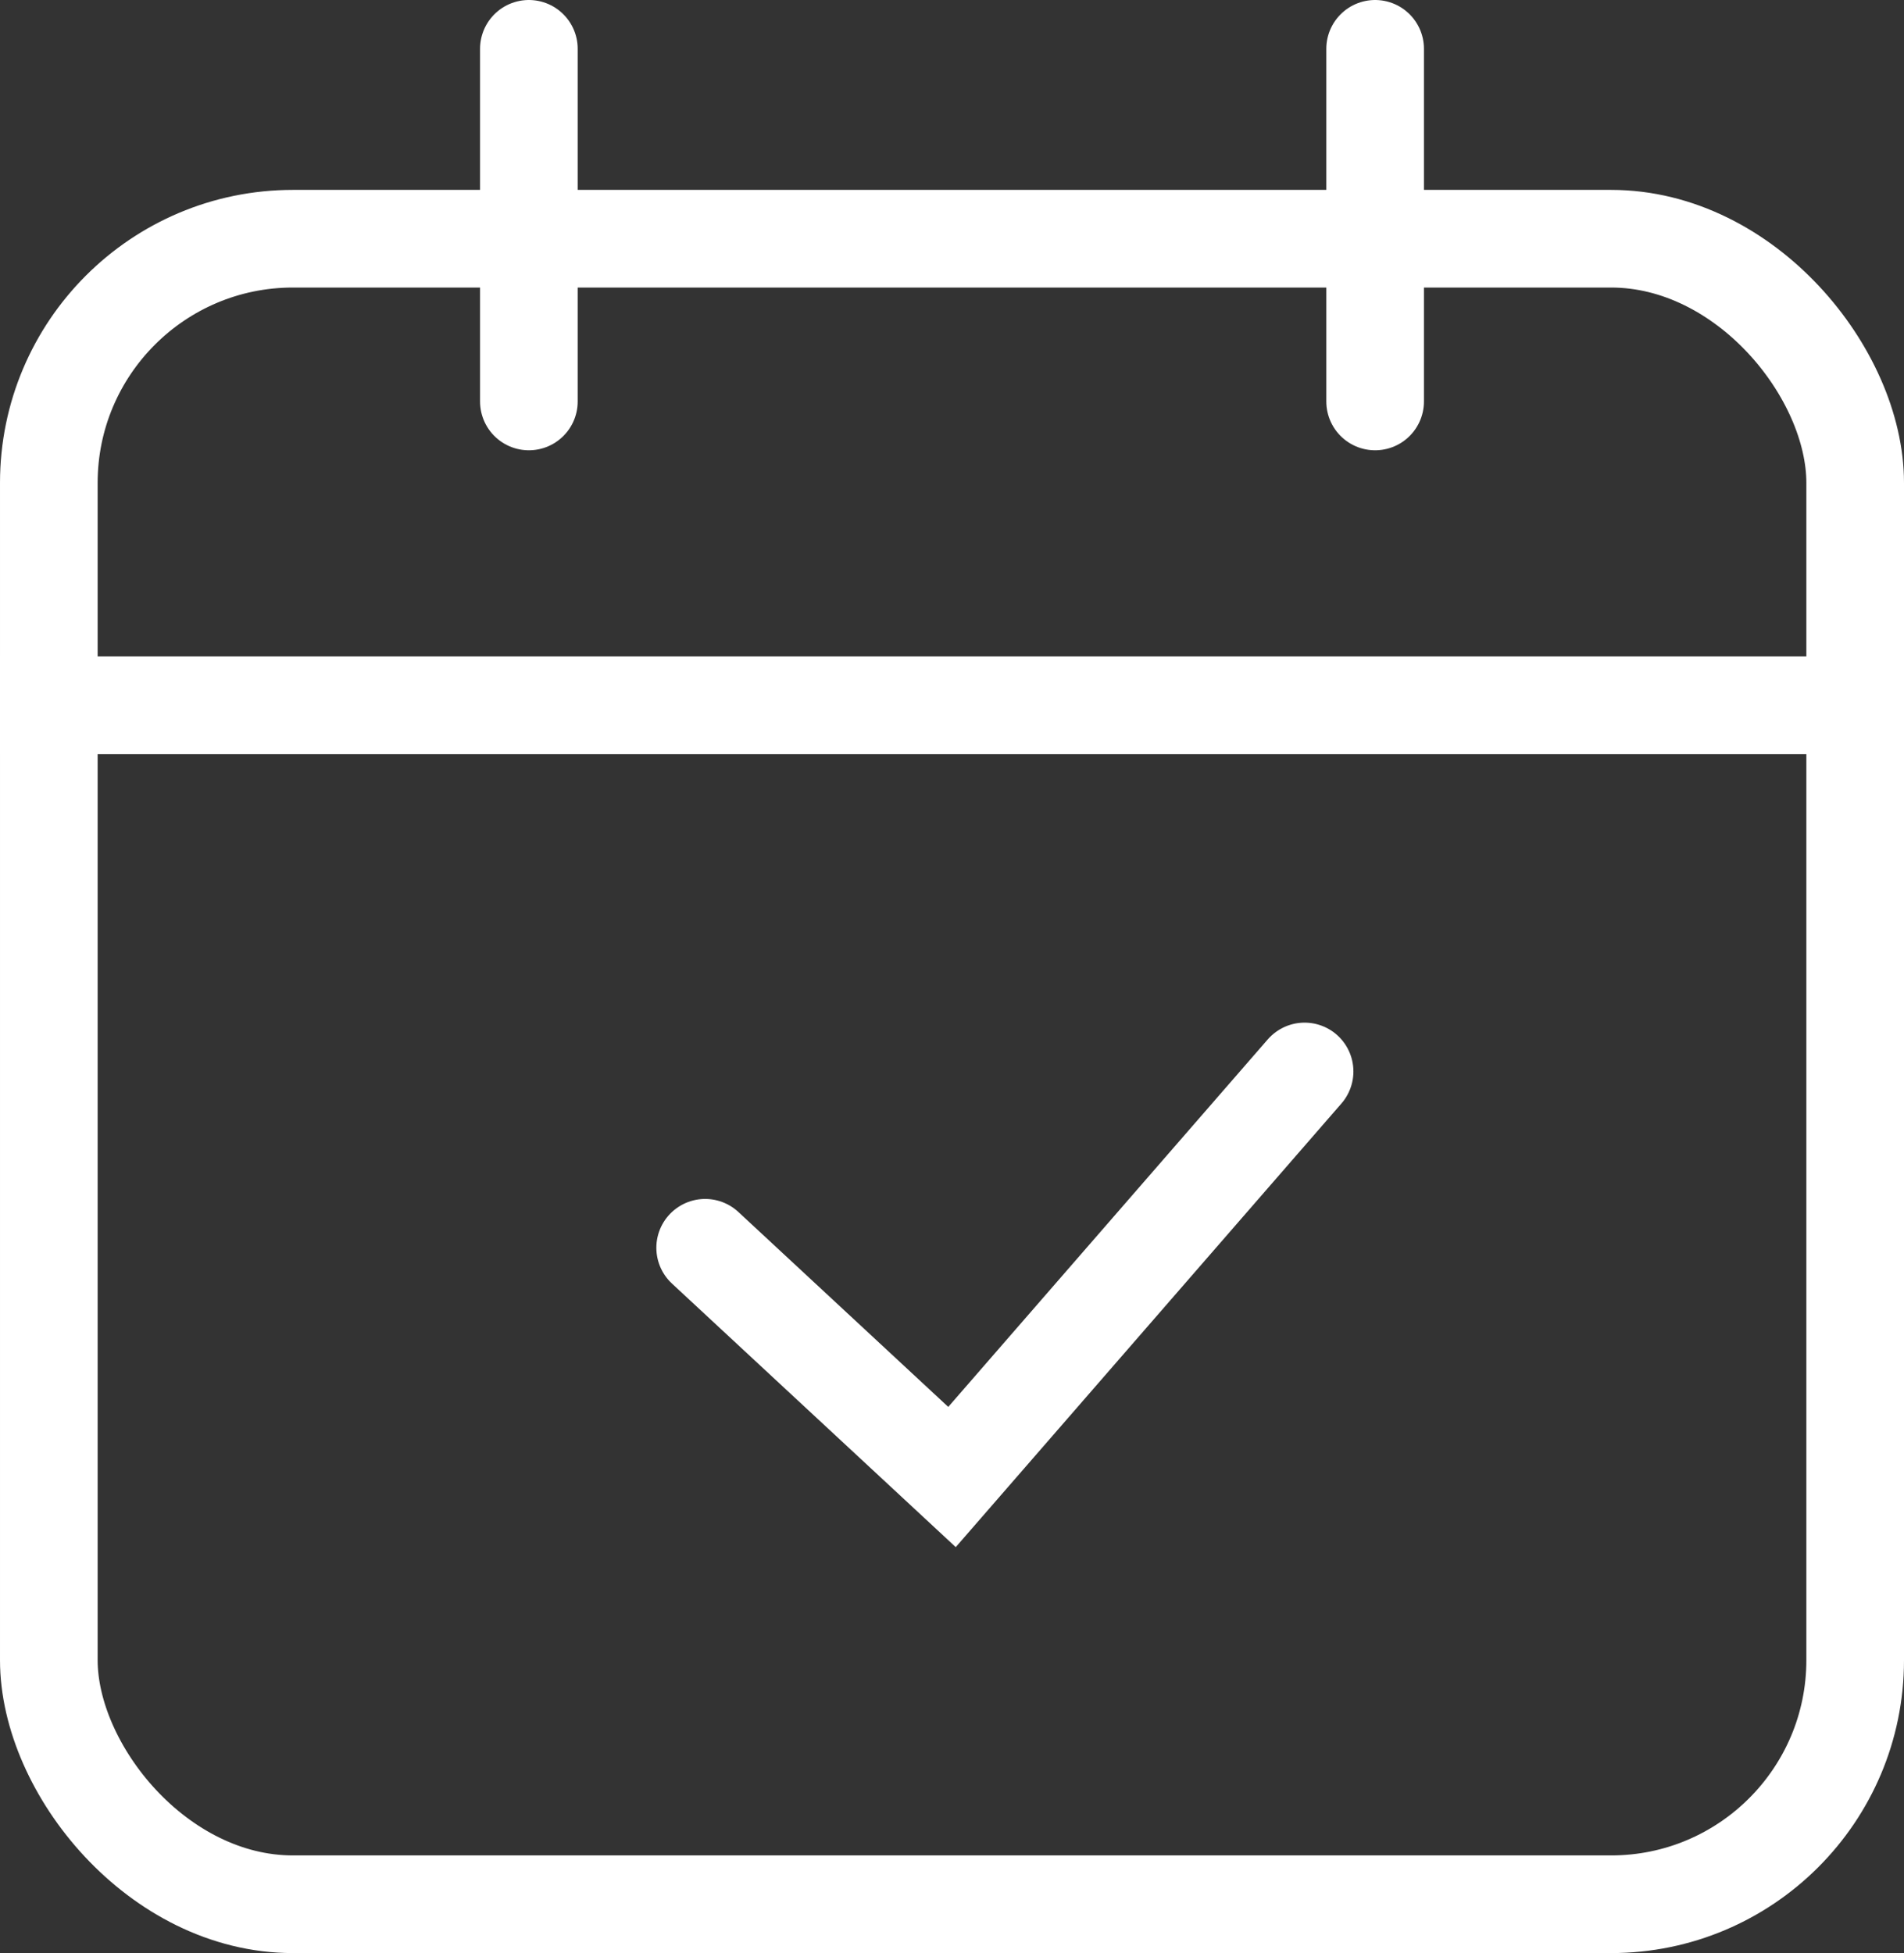
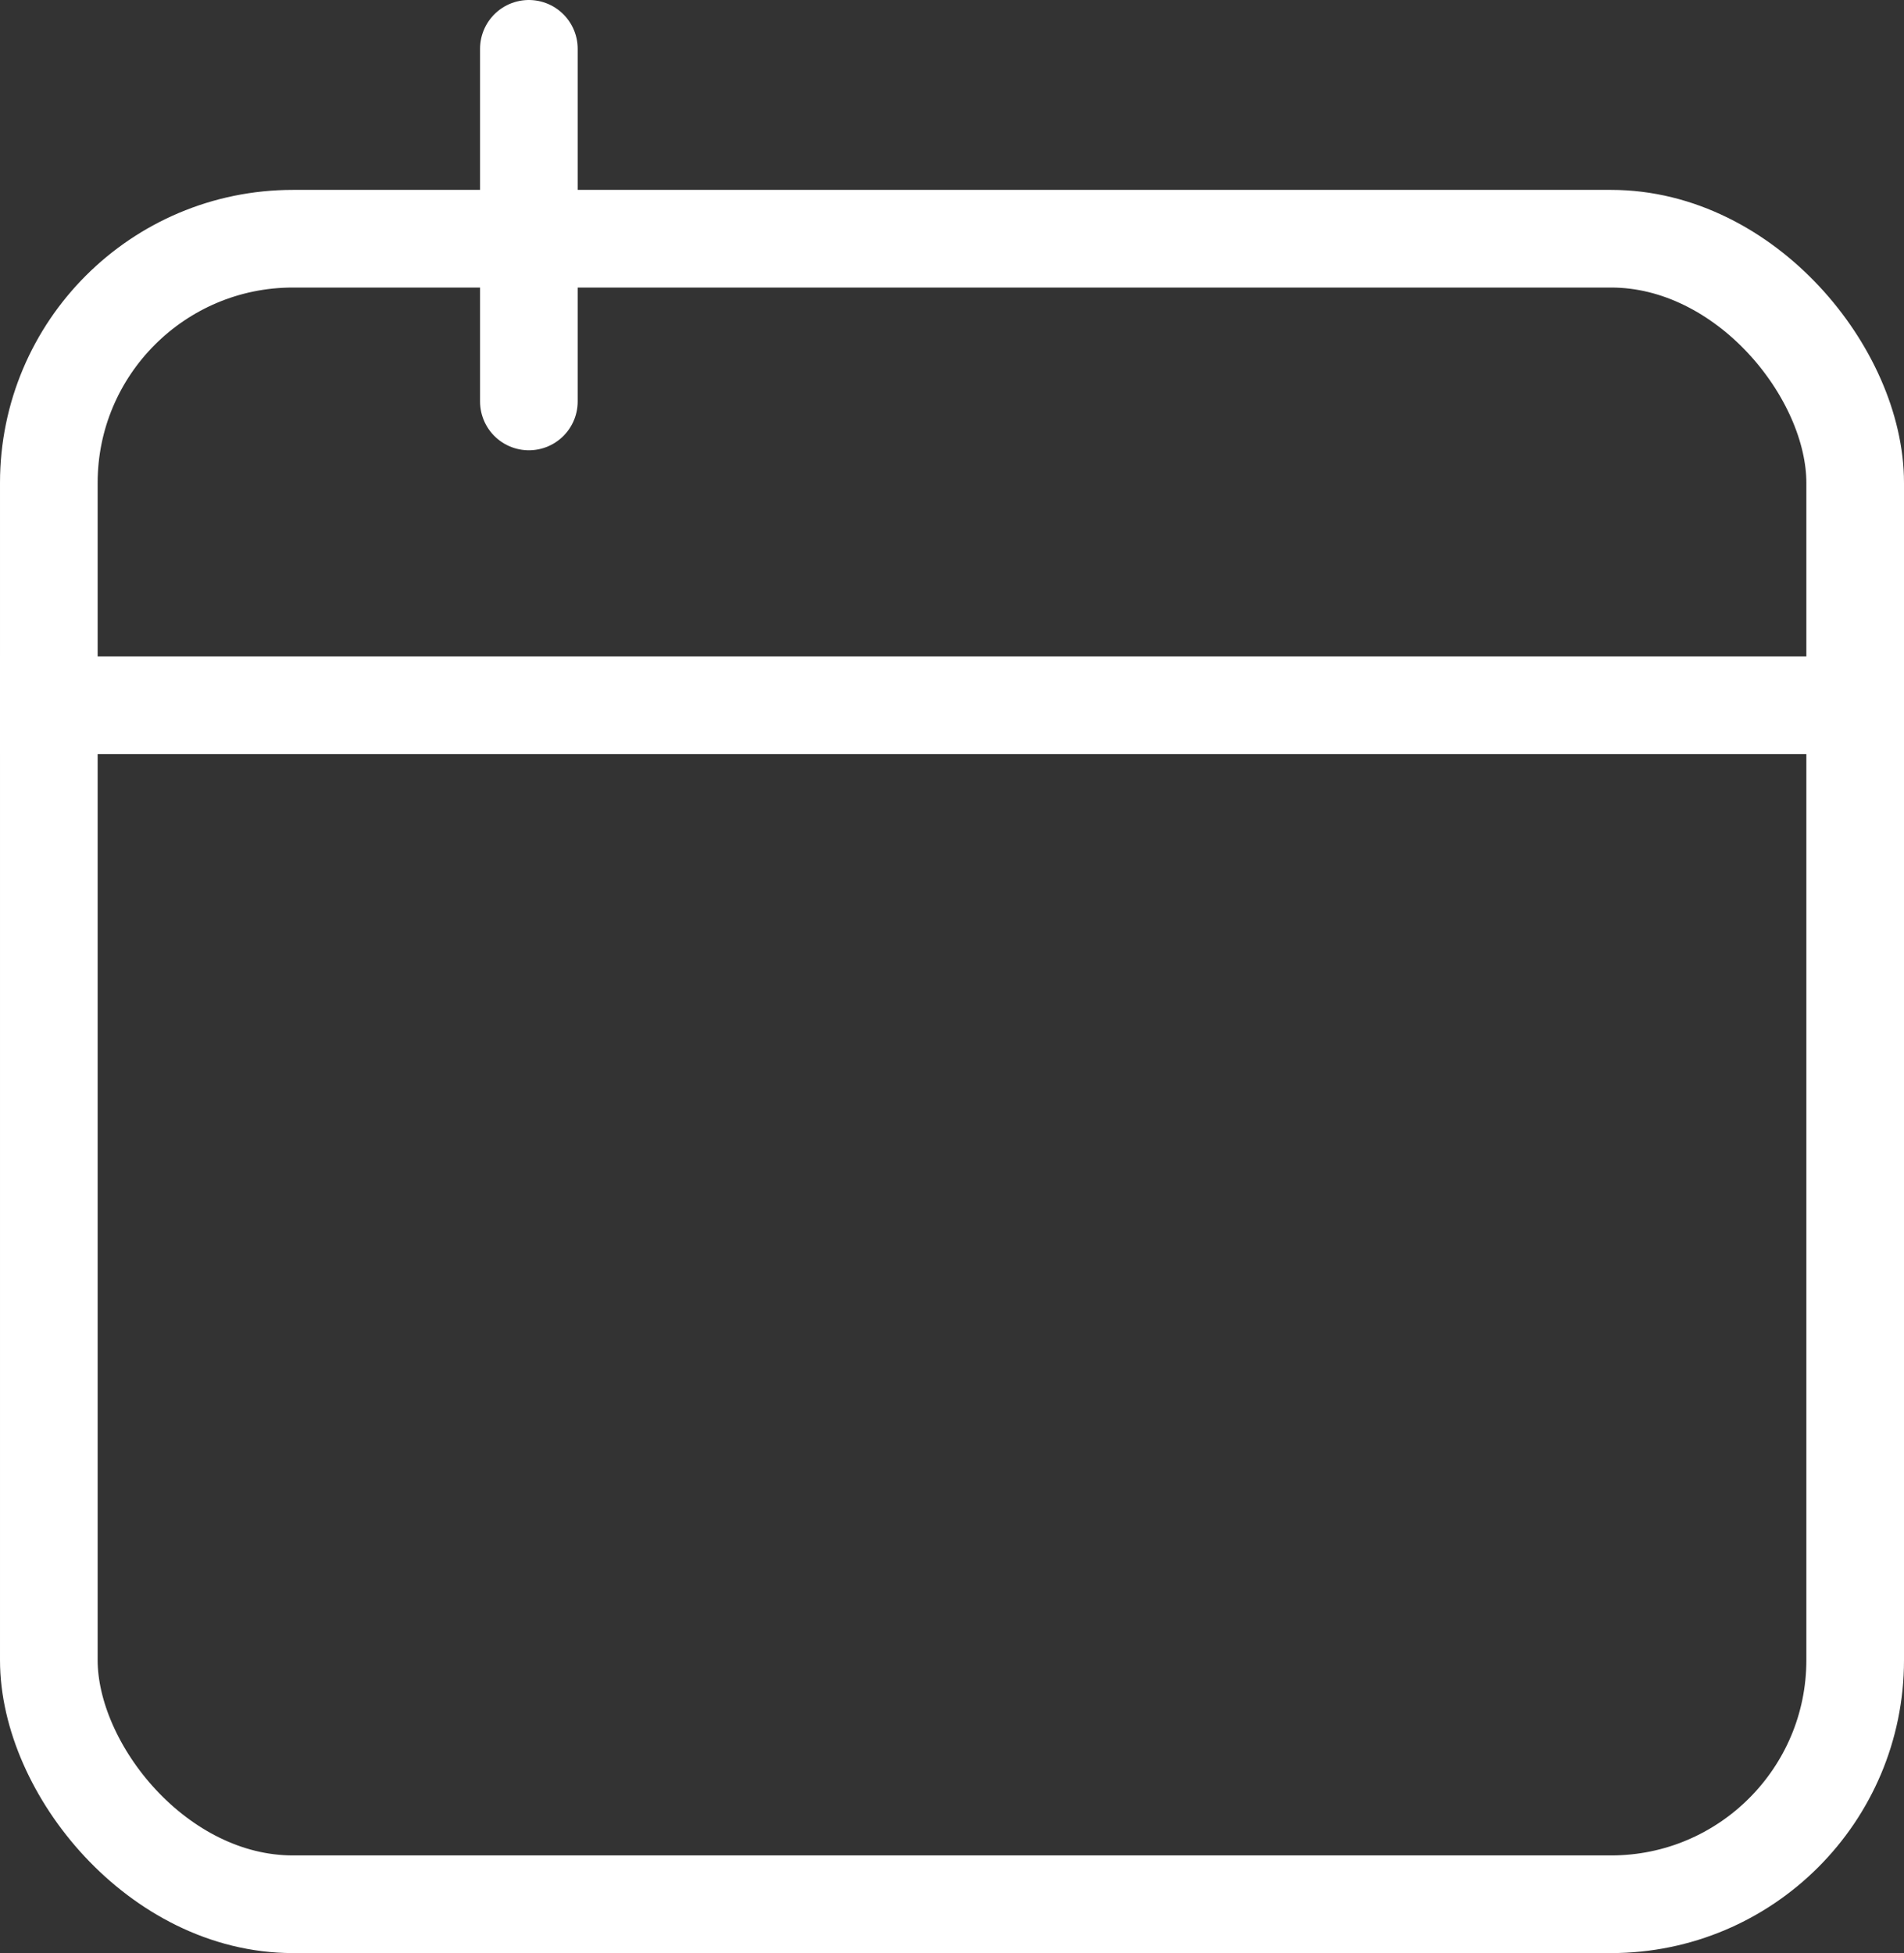
<svg xmlns="http://www.w3.org/2000/svg" width="39" height="40" viewBox="0 0 39 40" fill="none">
  <rect x="0" y="0" width="39" height="40" fill="#333333" stroke="none" />
  <rect x="1" y="4.889" width="37" height="34.111" rx="5" stroke="white" stroke-width="2" />
  <line y1="14.444" x2="39" y2="14.444" stroke="white" stroke-width="2" />
  <path d="M10.833 1L10.833 8.222" stroke="white" stroke-width="2" stroke-linecap="round" />
-   <path d="M28.167 1L28.167 8.222" stroke="white" stroke-width="2" stroke-linecap="round" />
-   <path d="M14.444 25.555L19.5 30.25L26.722 21.944" stroke="white" stroke-width="2" stroke-linecap="round" />
</svg>